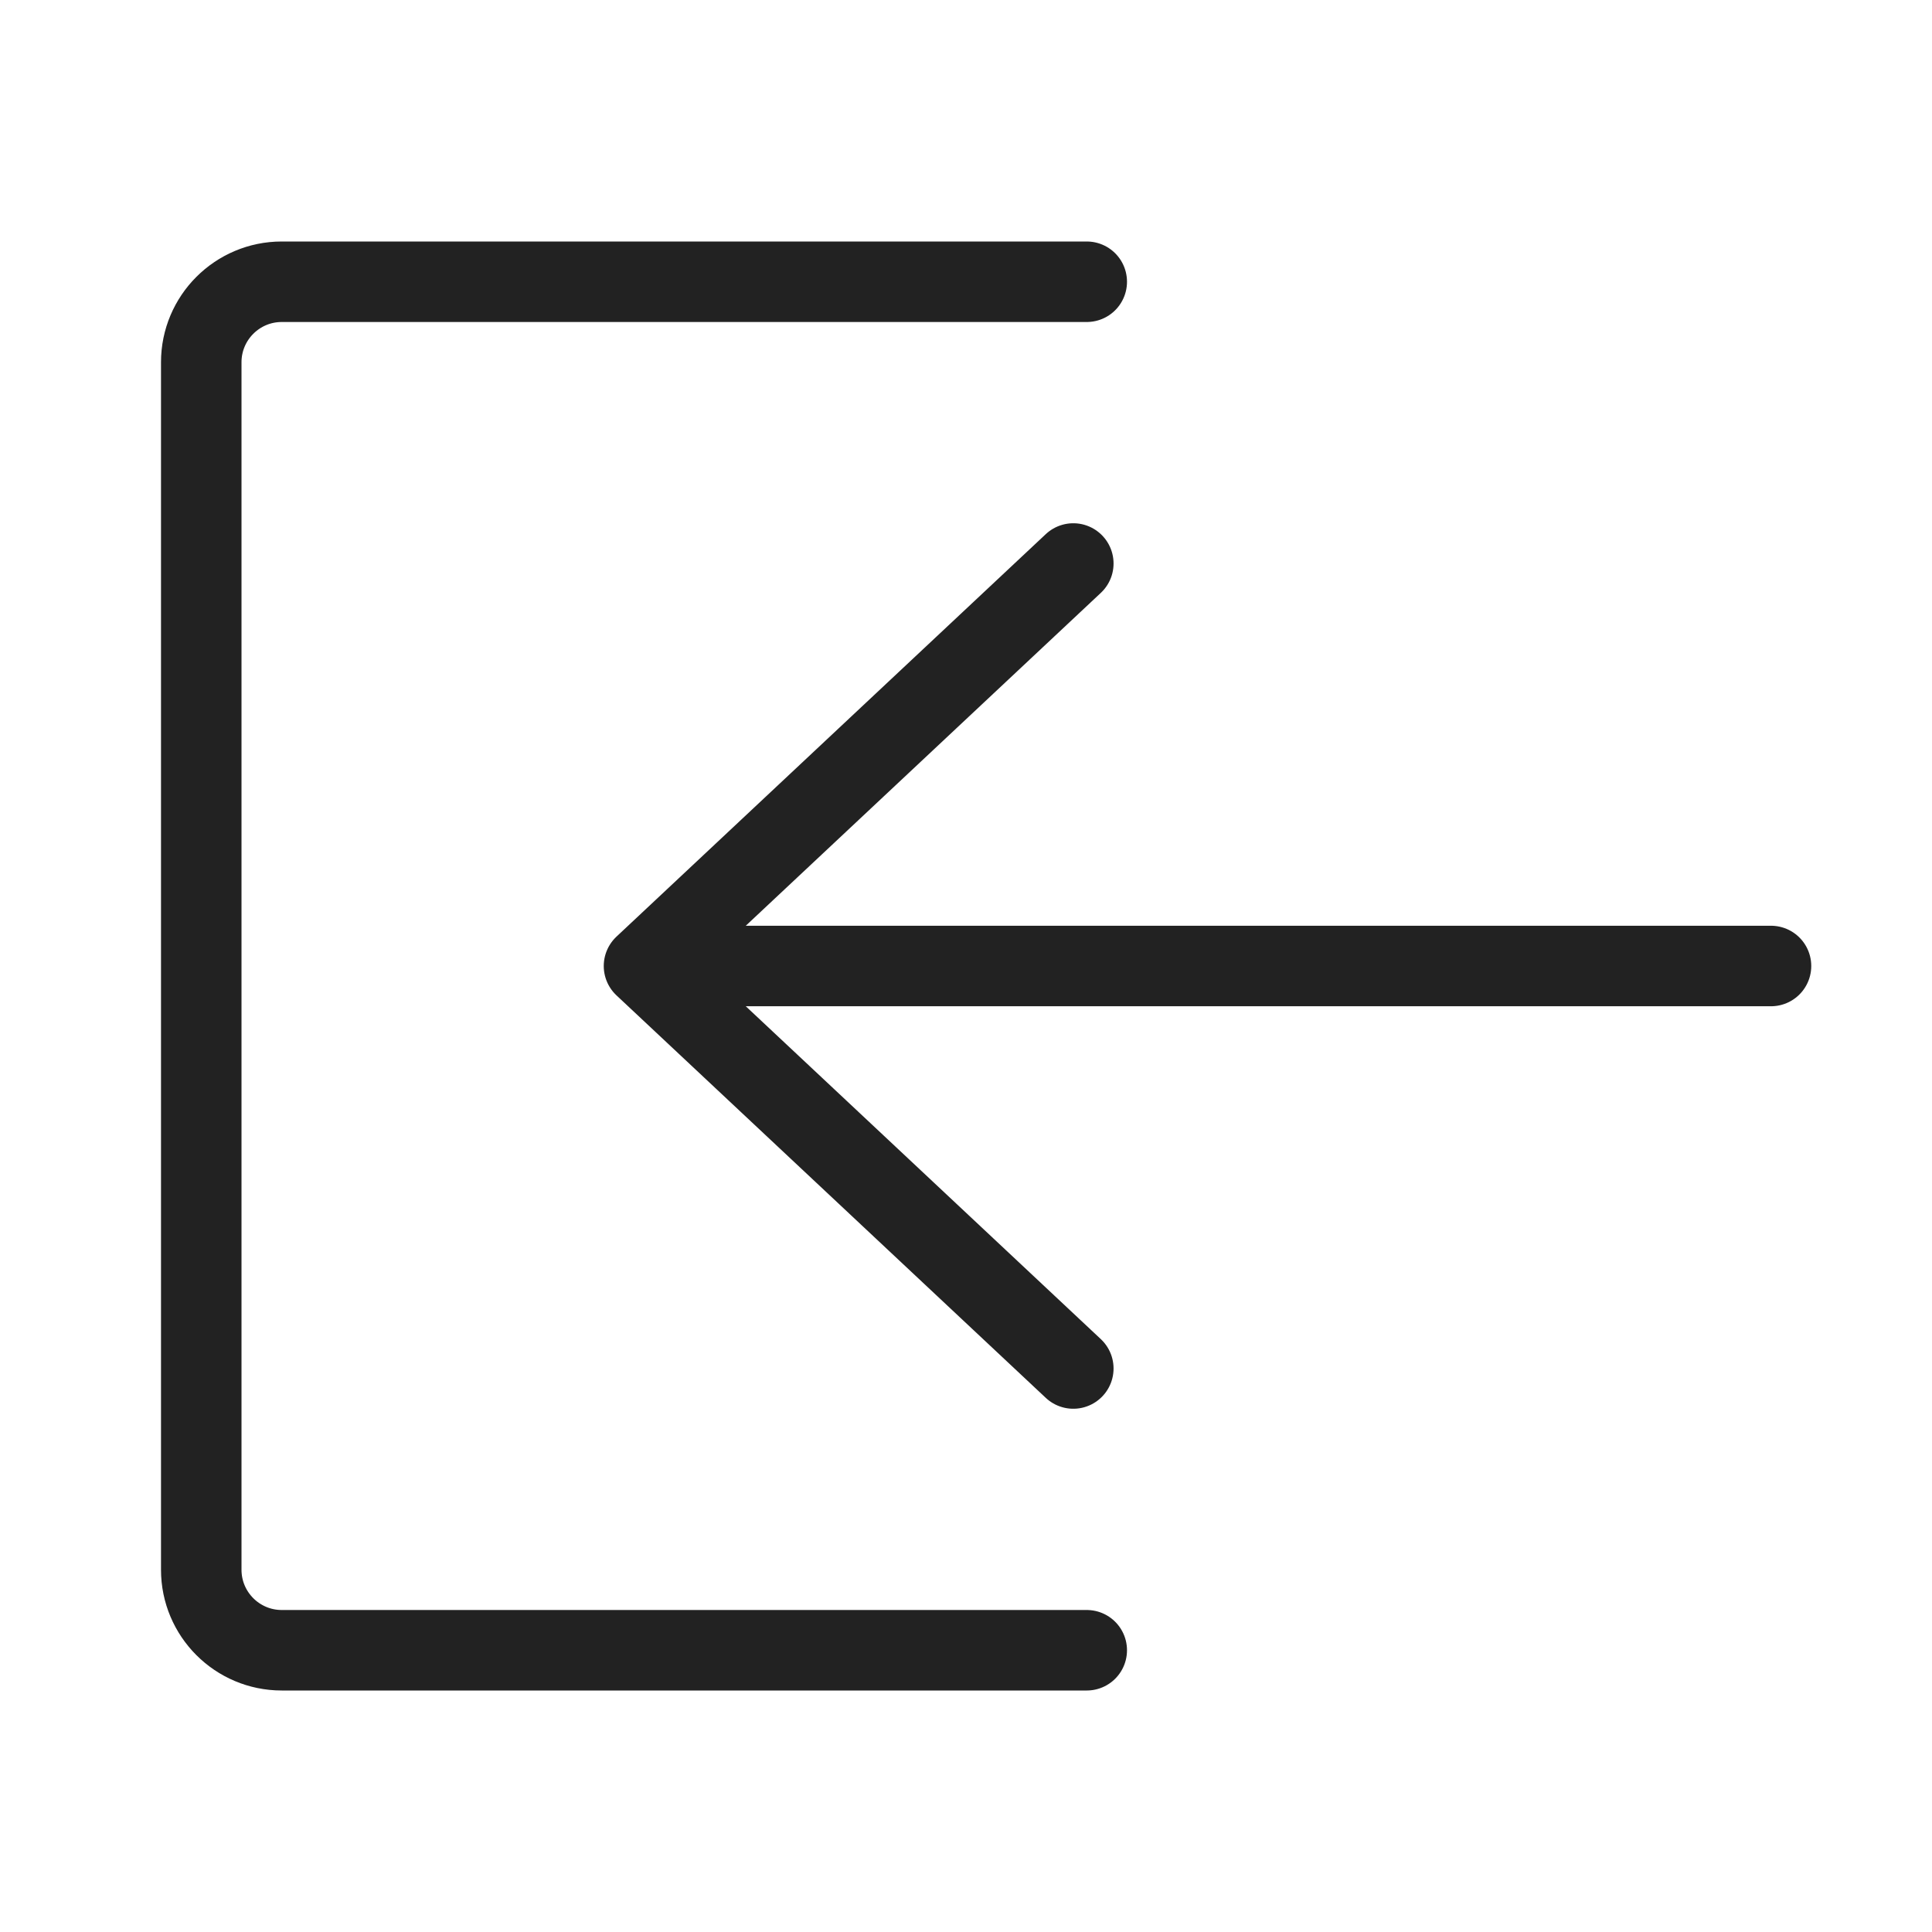
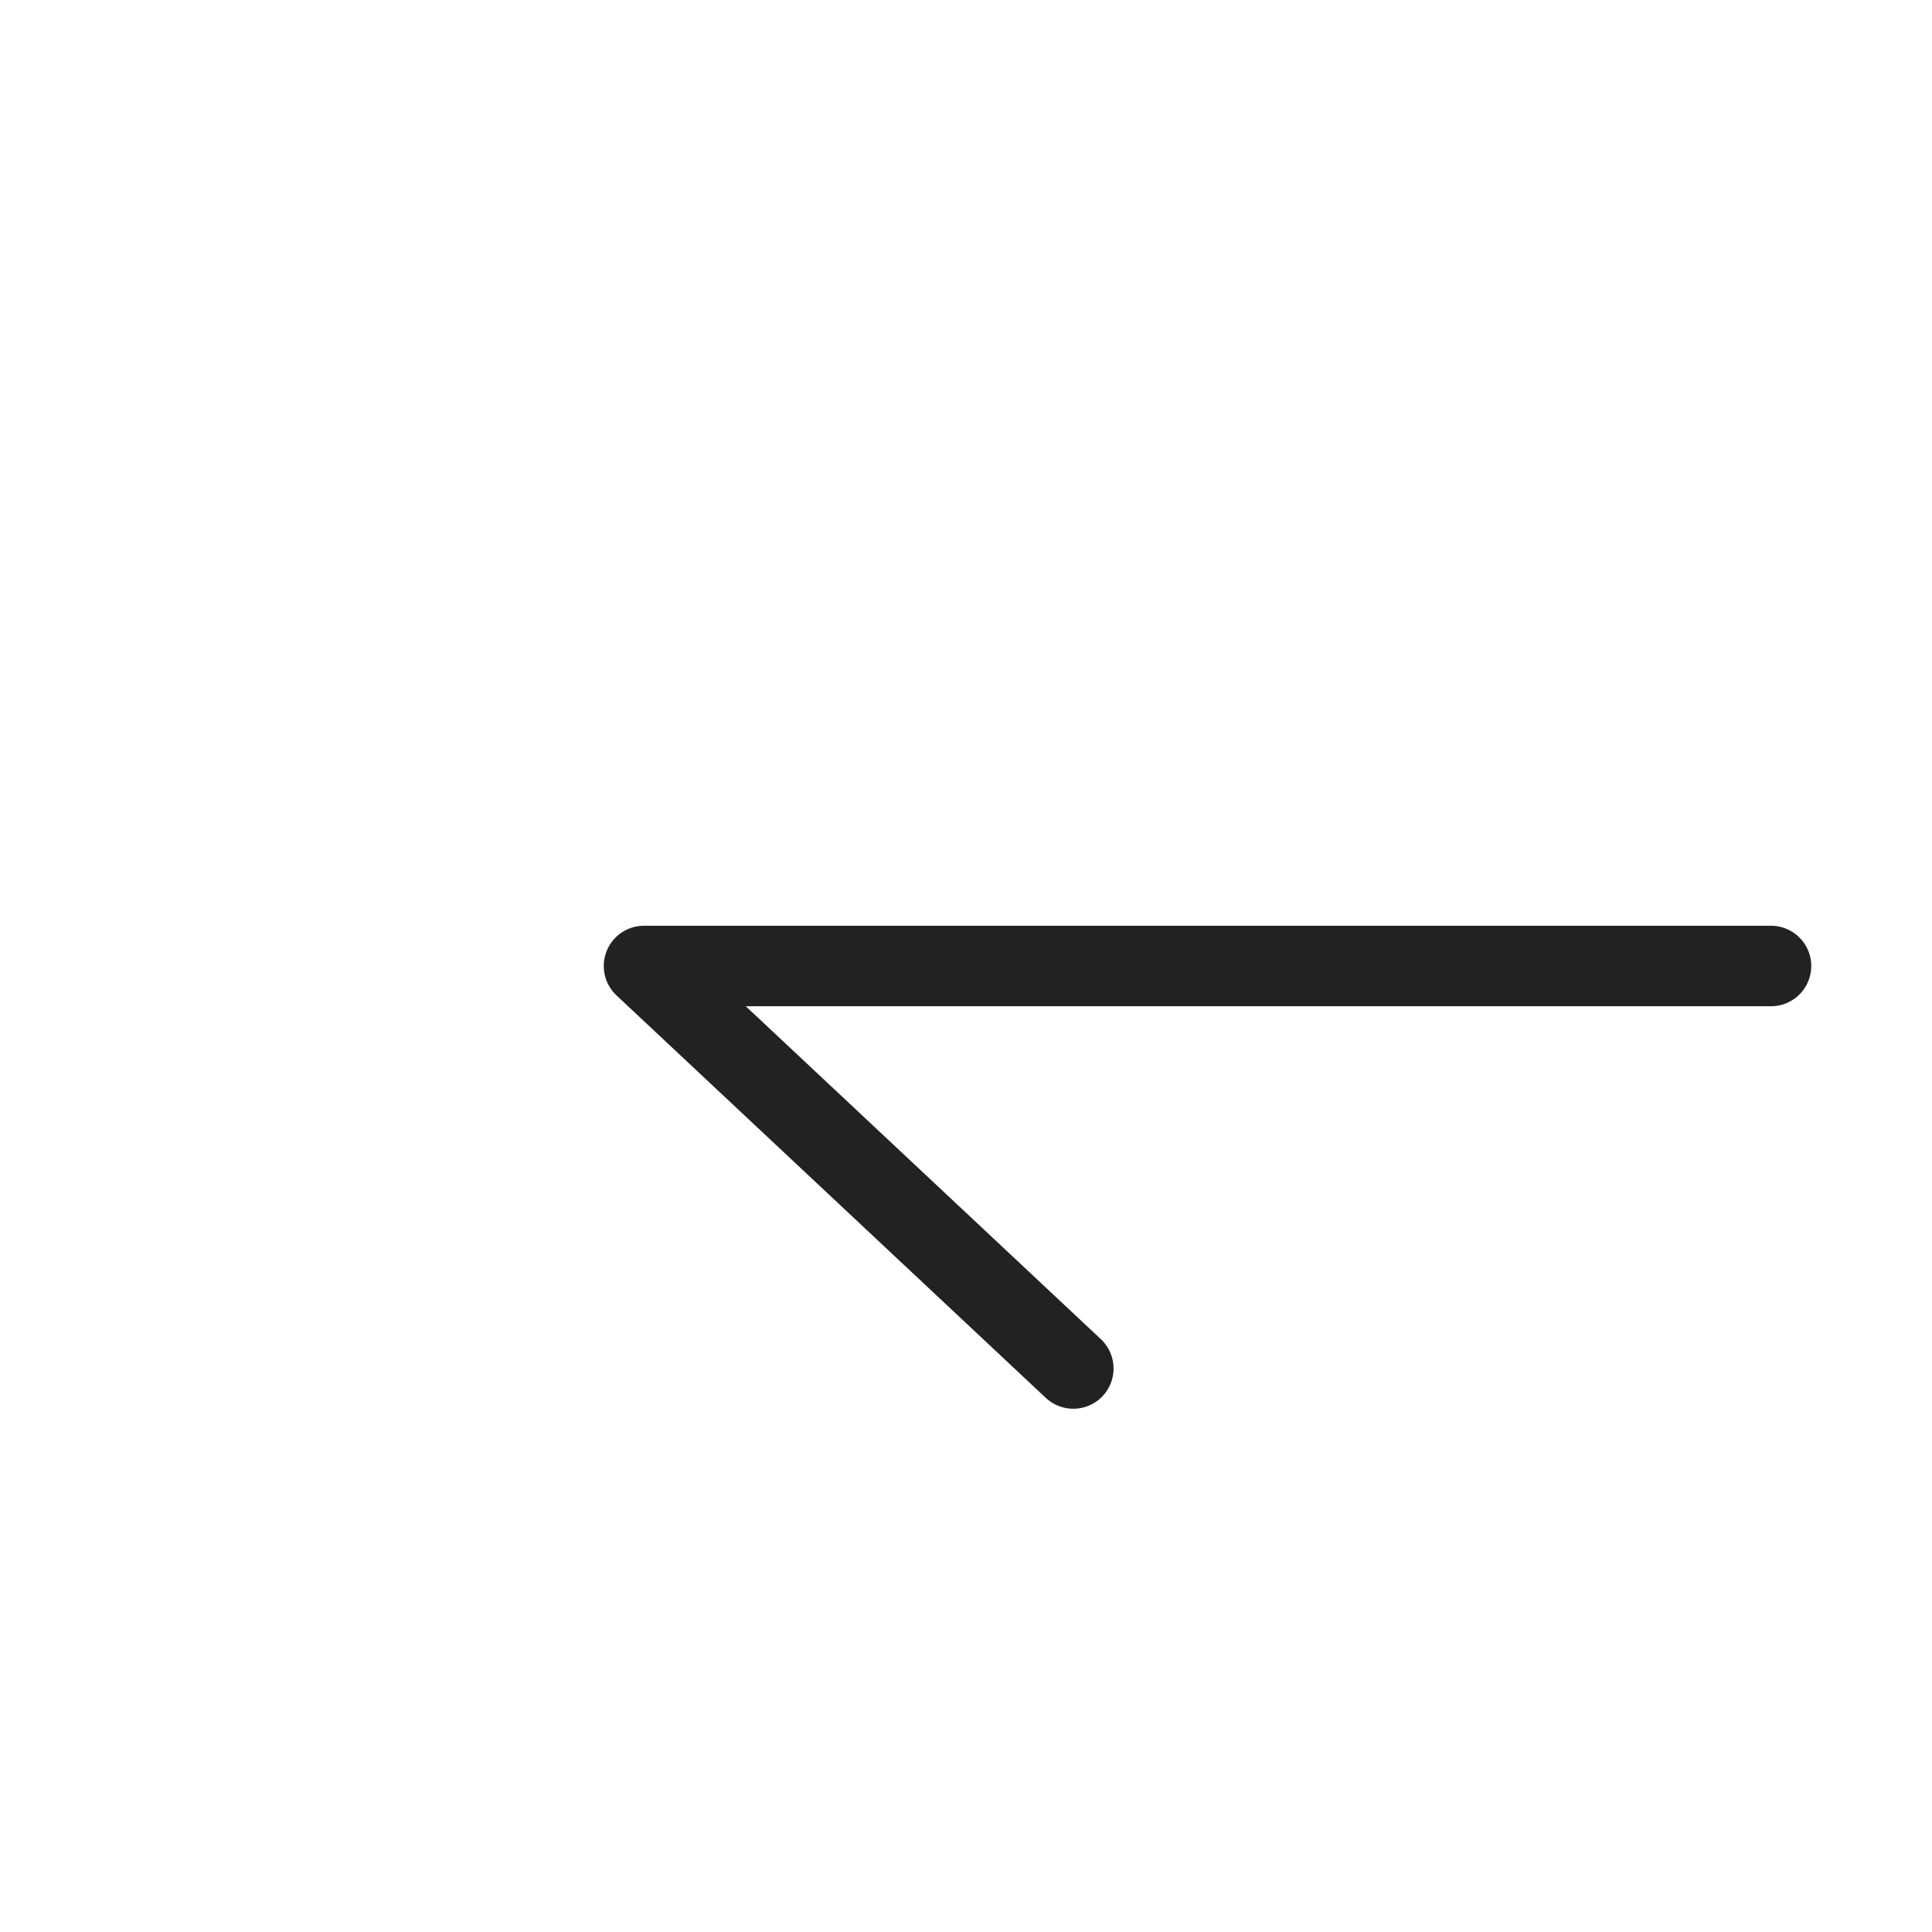
<svg xmlns="http://www.w3.org/2000/svg" viewBox="0 0 24 24" fill="none">
-   <path d="M13.5 3.5L3.5 3.5C2.948 3.5 2.5 3.948 2.5 4.5L2.5 19.5C2.5 20.052 2.948 20.5 3.5 20.5L13.5 20.5" stroke="#222222" stroke-linecap="round" stroke-linejoin="round" />
-   <path d="M13.333 17L8 12M8 12L13.333 7M8 12L22 12" stroke="#222222" stroke-linecap="round" stroke-linejoin="round" />
+   <path d="M13.333 17L8 12M8 12M8 12L22 12" stroke="#222222" stroke-linecap="round" stroke-linejoin="round" />
</svg>